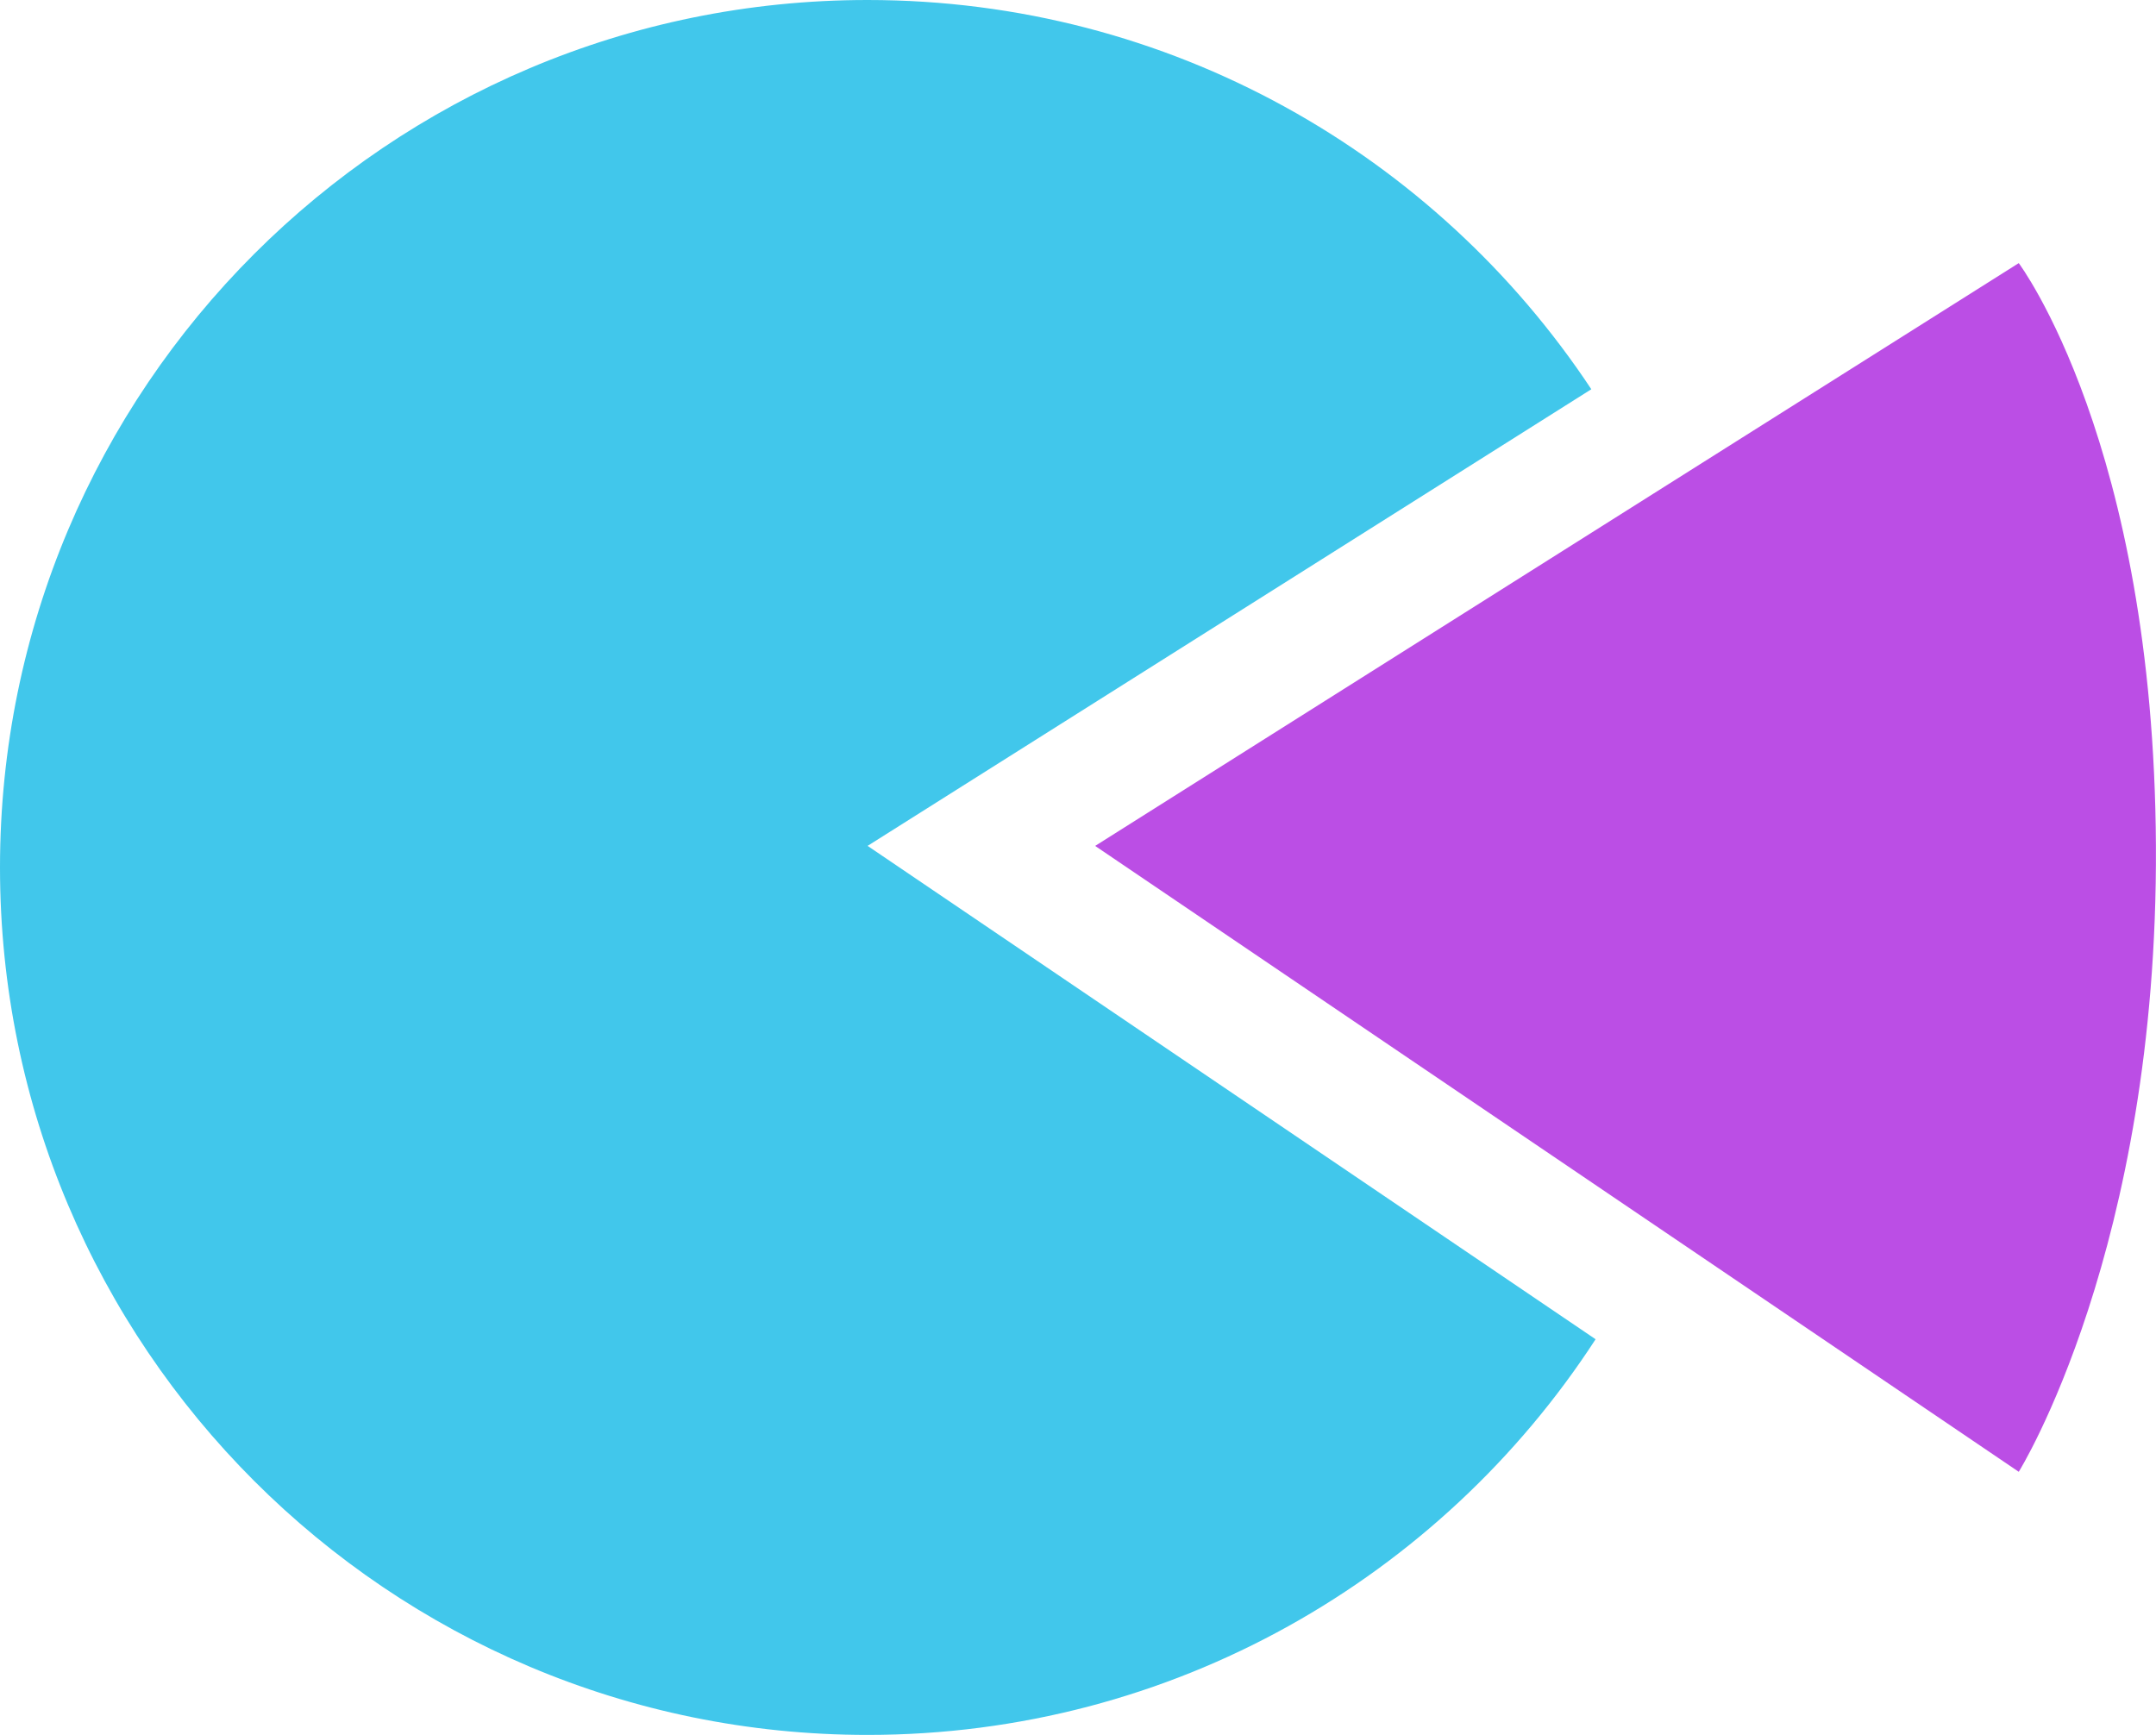
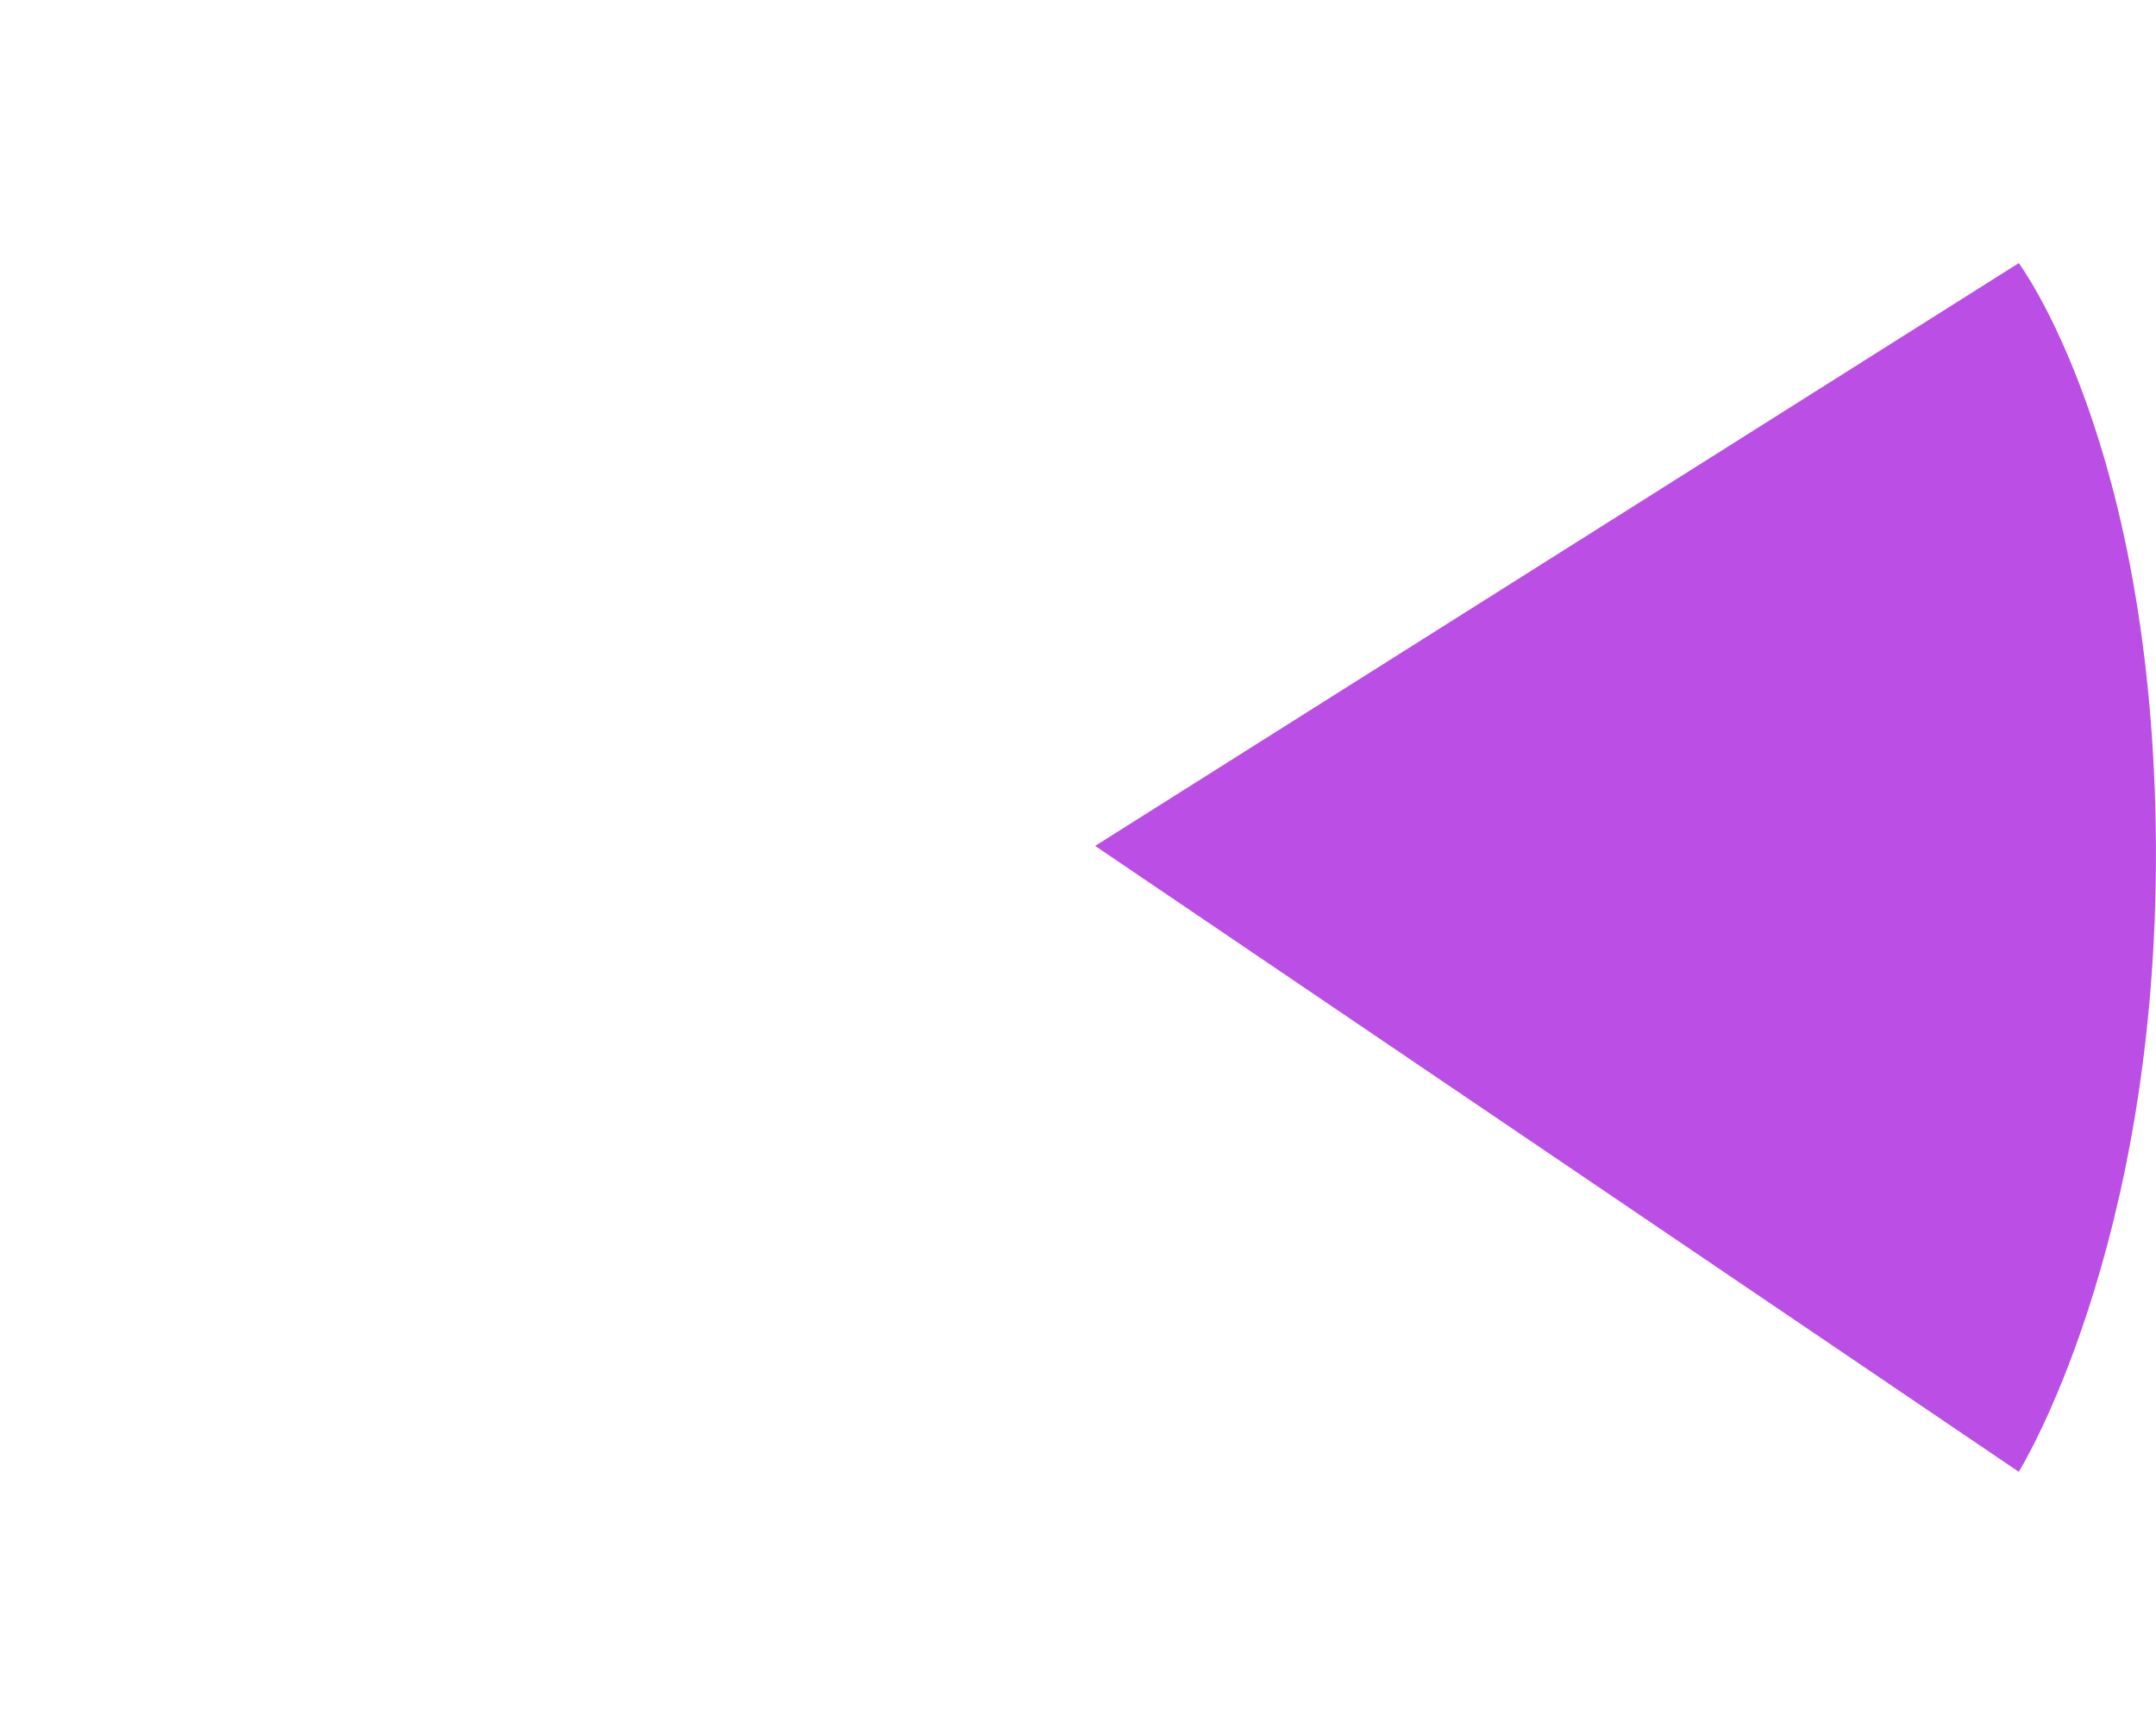
<svg xmlns="http://www.w3.org/2000/svg" id="Layer_1" data-name="Layer 1" viewBox="0 0 262.19 211">
  <defs>
    <style>
      .cls-1 {
        fill: #41c7eb;
      }

      .cls-1, .cls-2 {
        stroke-width: 0px;
      }

      .cls-2 {
        fill: #bb4ee5;
      }
    </style>
  </defs>
  <path class="cls-2" d="M245.5,179l-112.32-76.12,112.32-70.88s16.43,21.88,16.68,70.88c.25,49-16.68,76.12-16.68,76.12Z" />
-   <path class="cls-1" d="M105.5,102.88l88.02-55.54C174.63,18.81,142.27,0,105.5,0,47.23,0,0,47.23,0,105.5s47.23,105.5,105.5,105.5c37.1,0,69.73-19.16,88.54-48.12l-88.54-60.01Z" />
</svg>